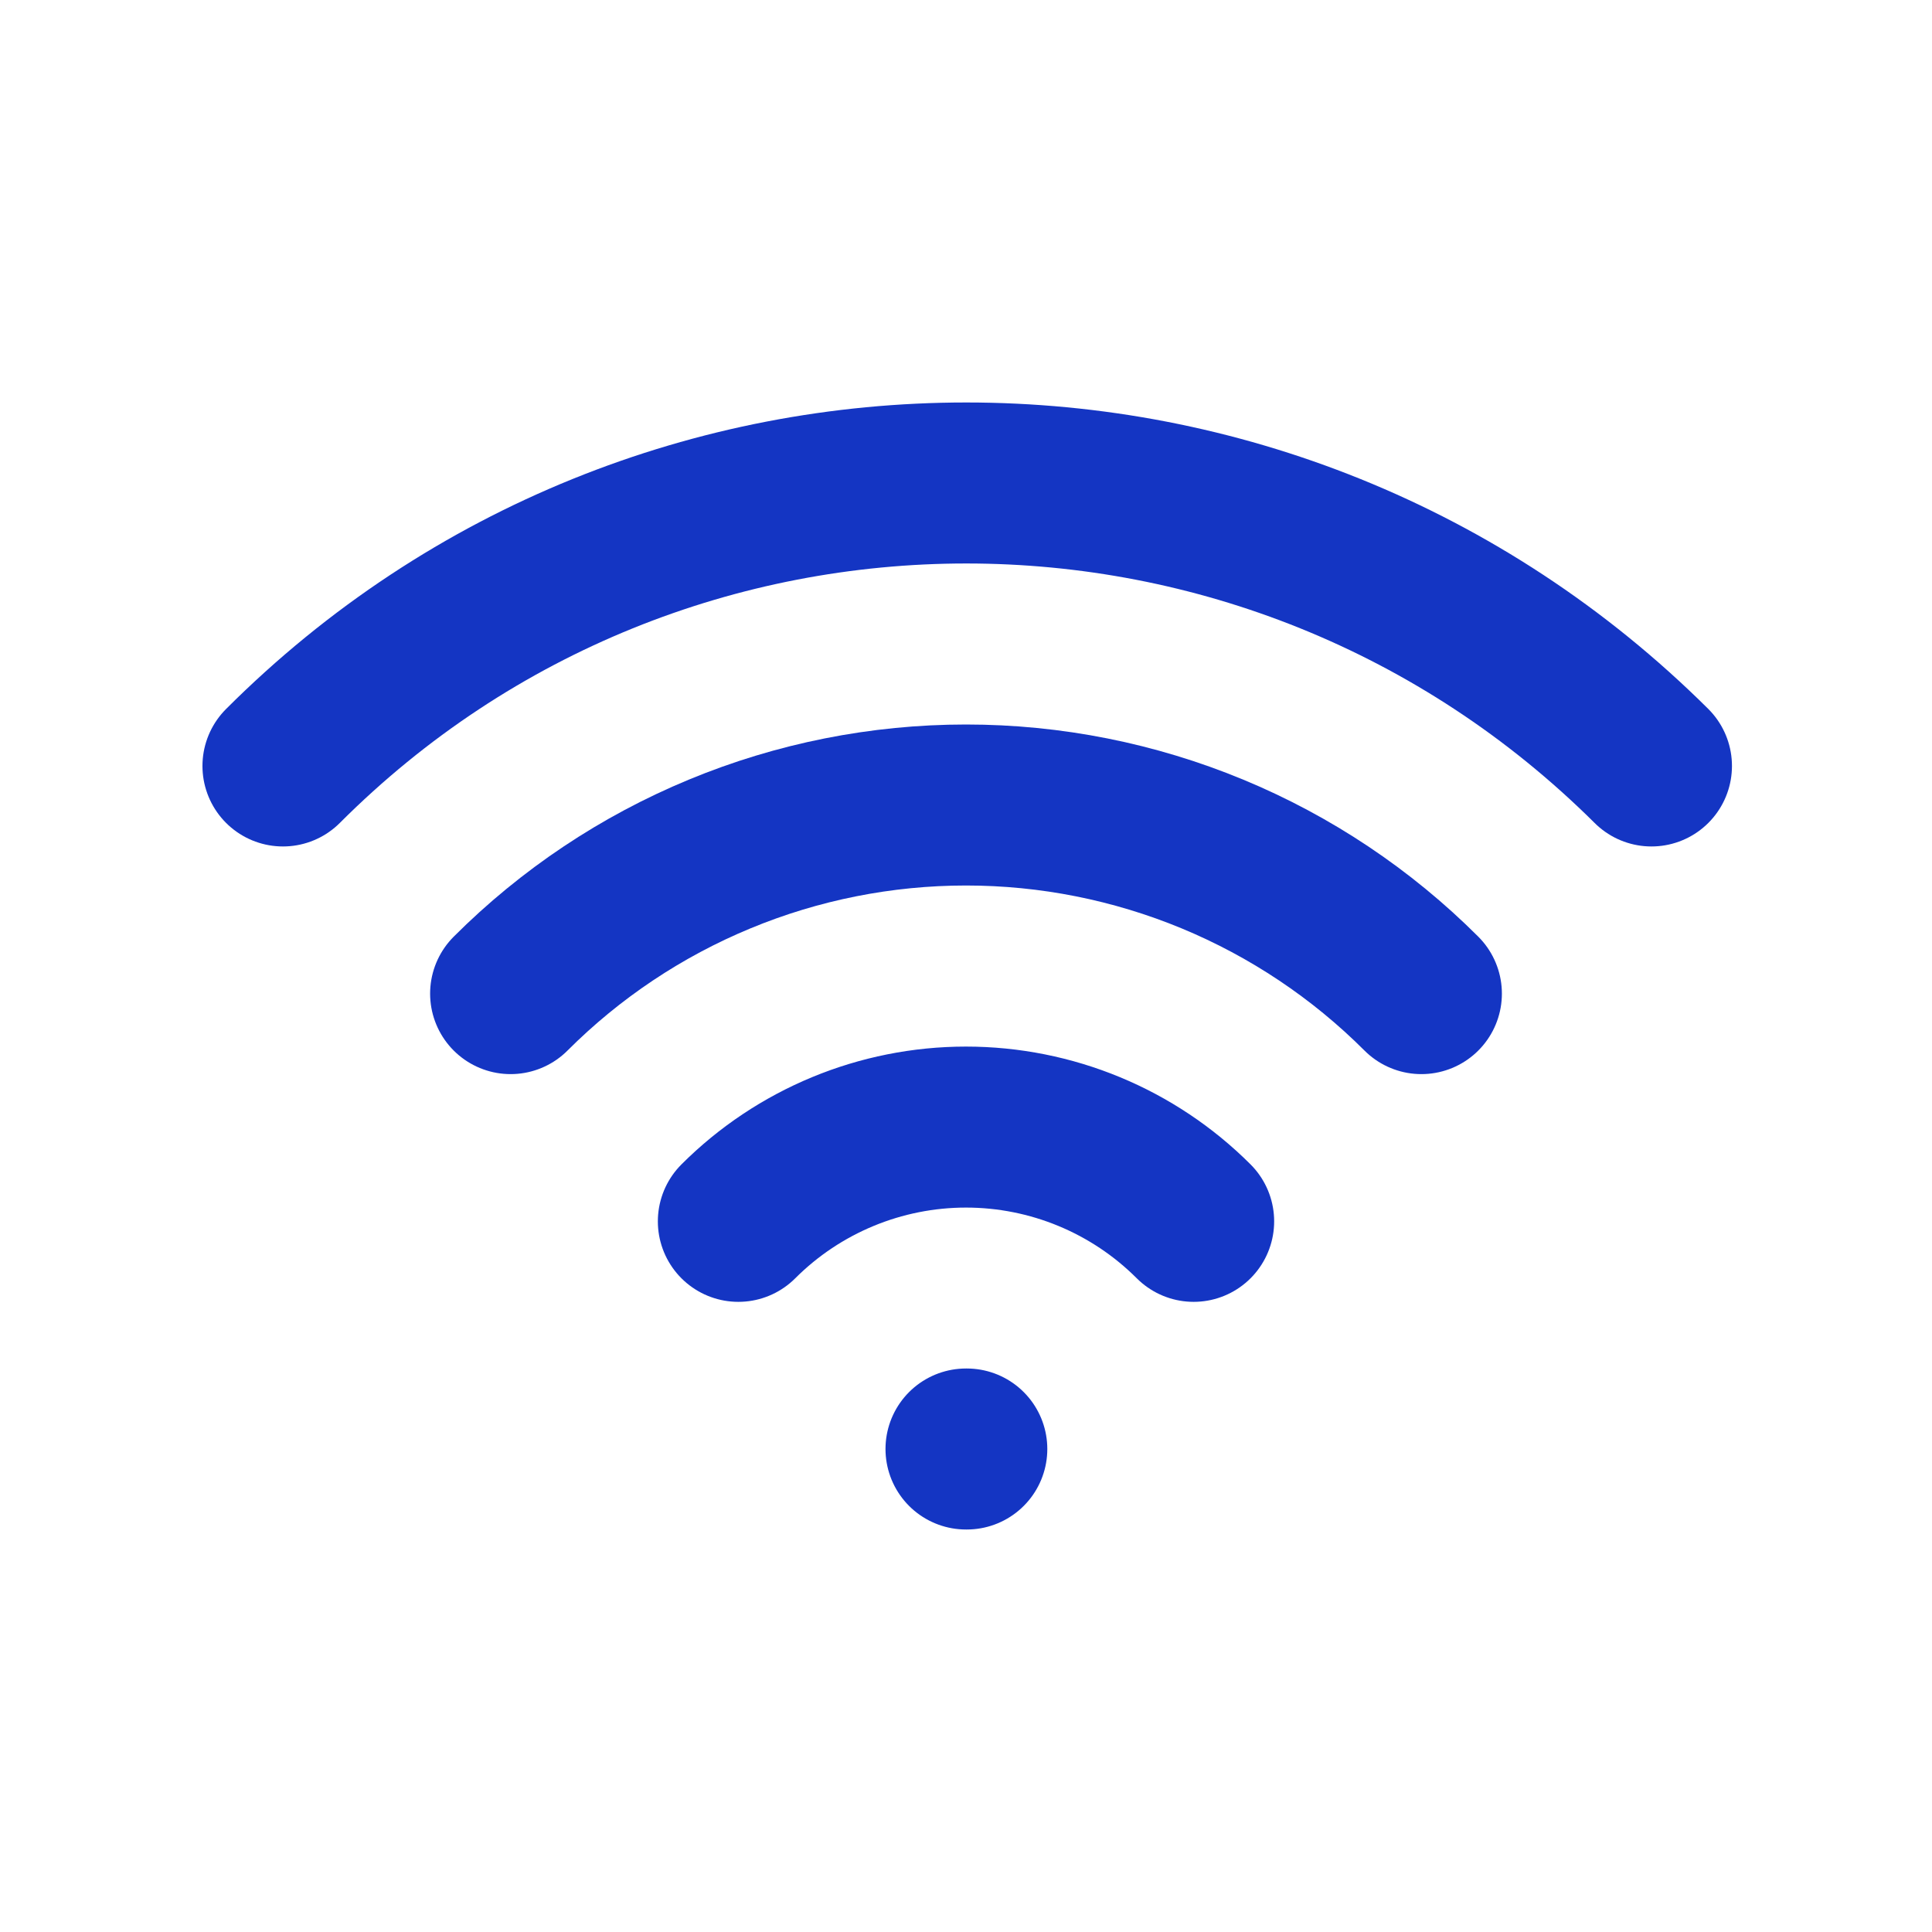
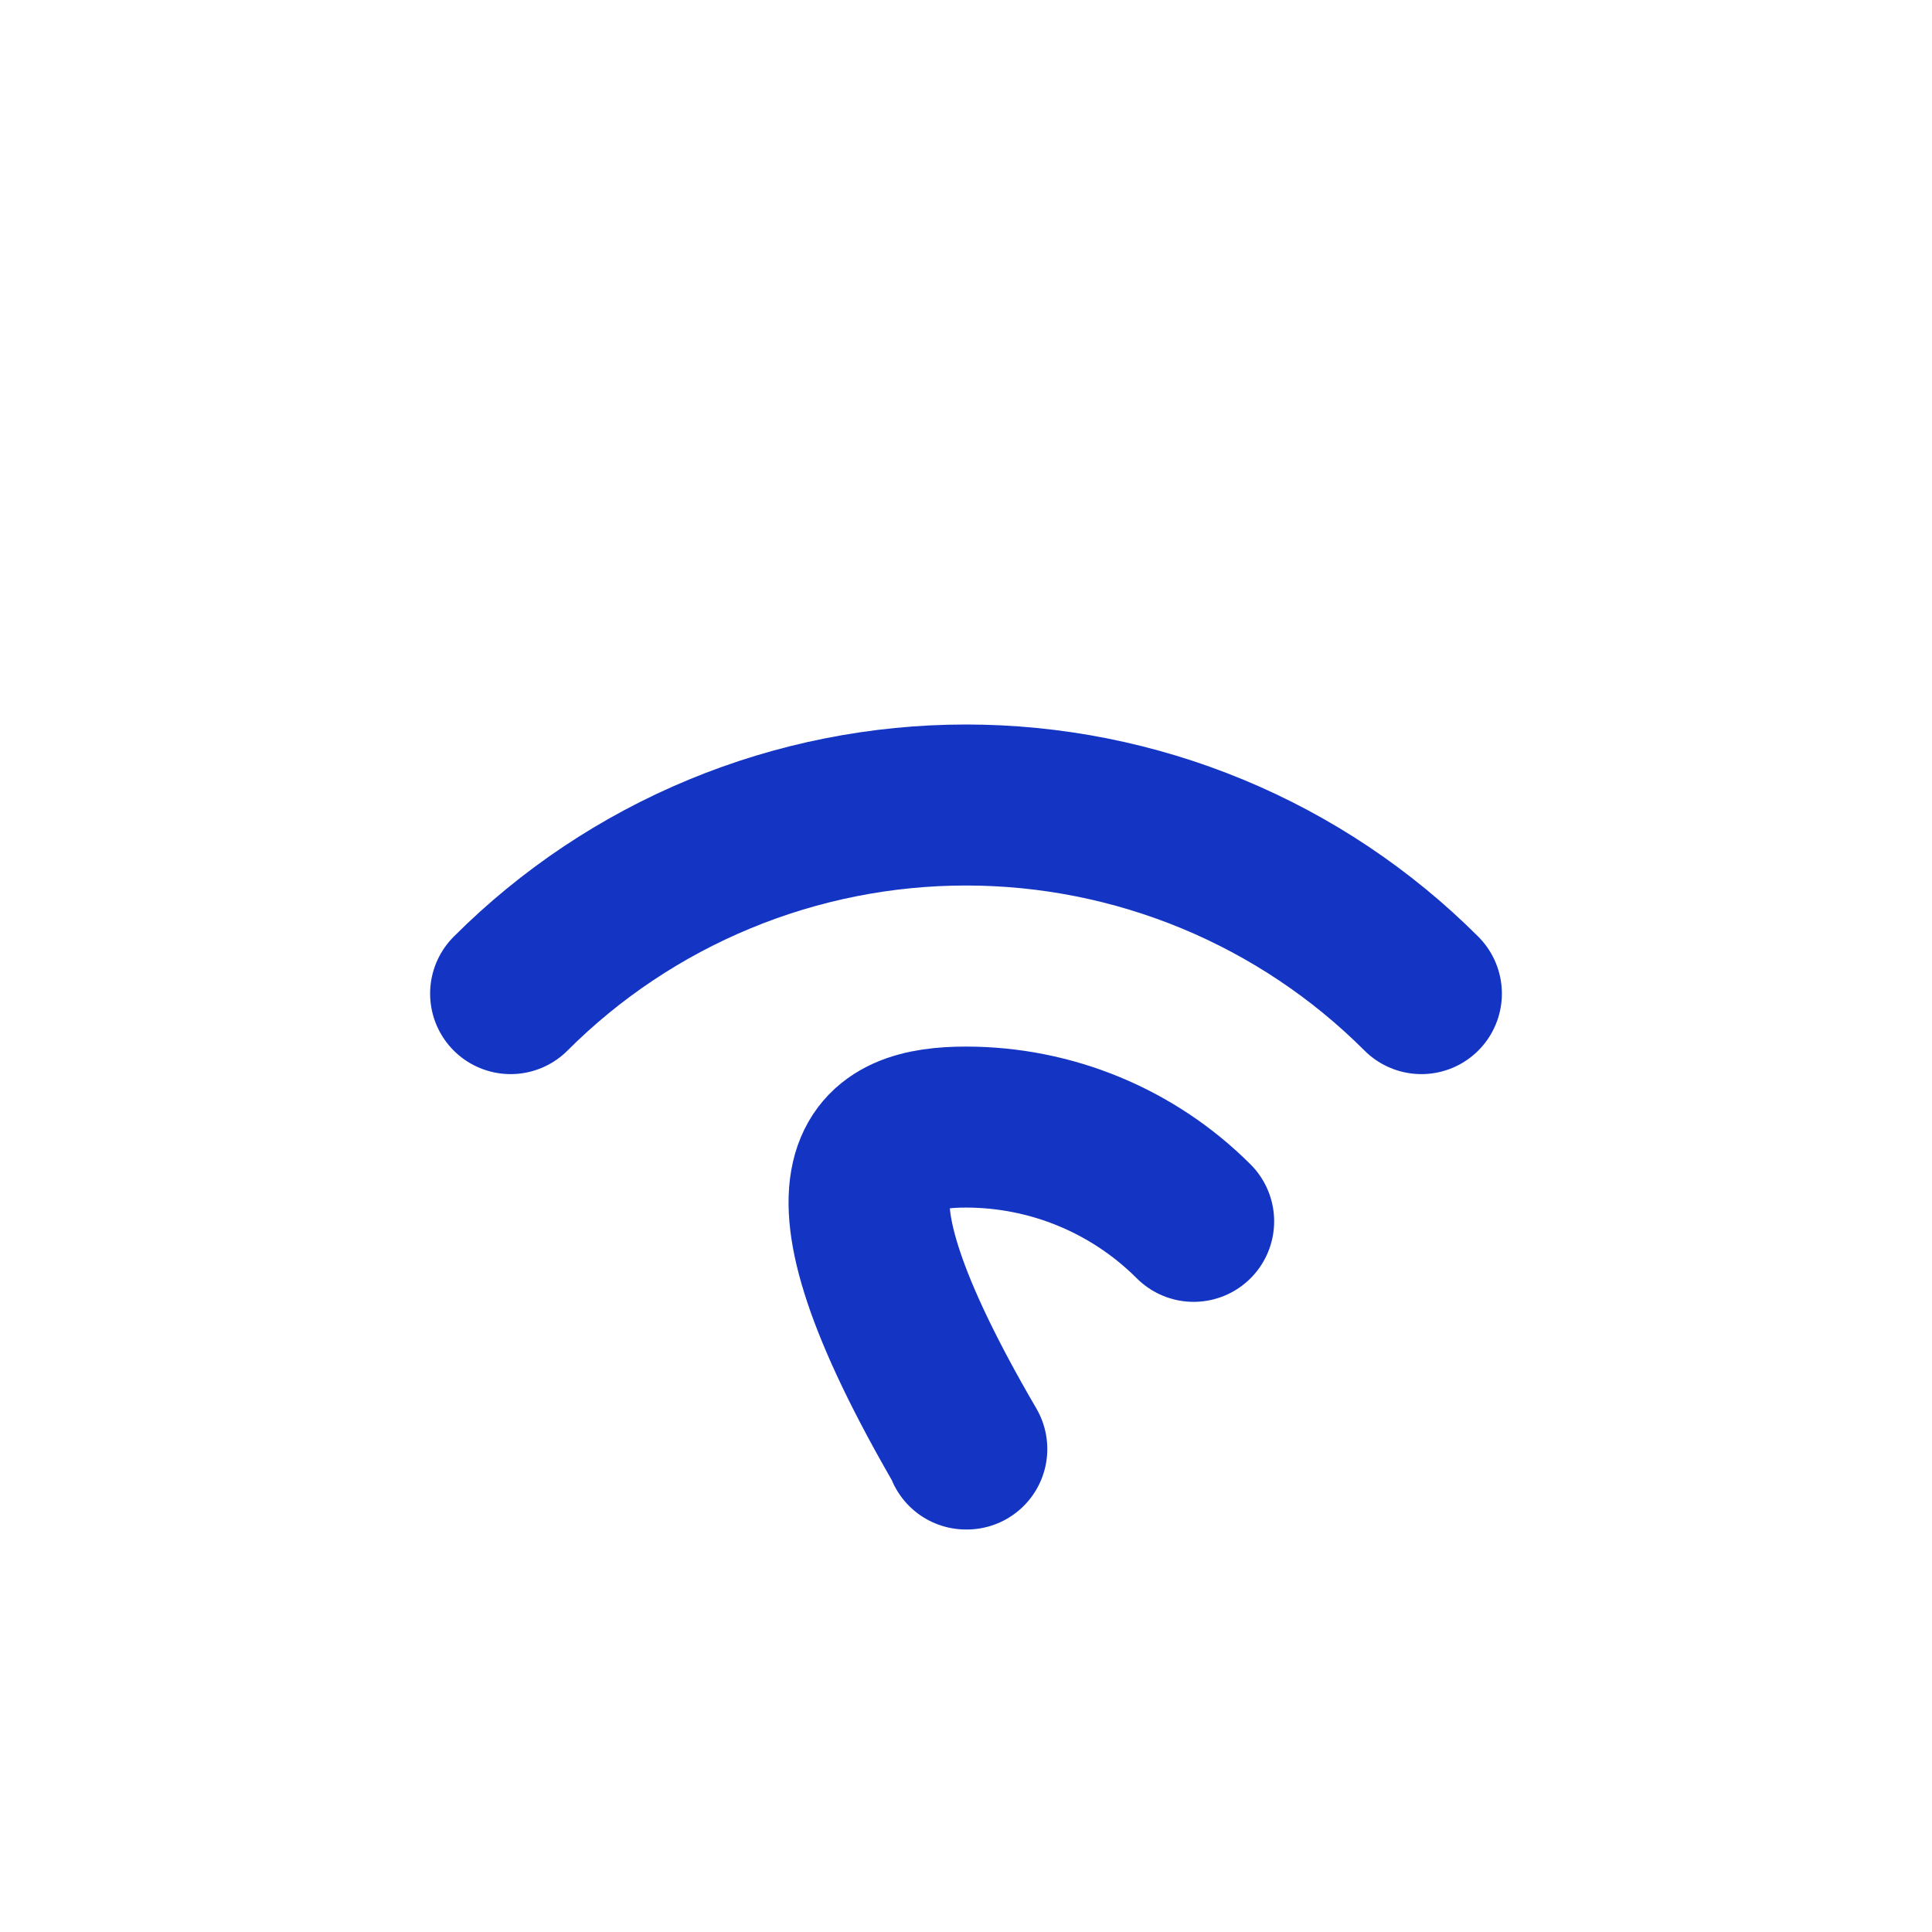
<svg xmlns="http://www.w3.org/2000/svg" width="24" height="24" viewBox="0 0 24 24" fill="none">
-   <path d="M12 18H12.01M9.172 15.172C9.922 14.422 10.94 14.001 12 14.001C13.061 14.001 14.078 14.422 14.828 15.172M6.343 12.343C7.086 11.6 7.968 11.011 8.939 10.609C9.909 10.207 10.95 10 12 10C13.051 10 14.091 10.207 15.062 10.609C16.032 11.011 16.914 11.6 17.657 12.343" stroke="#1435C3" stroke-width="2" stroke-linecap="round" stroke-linejoin="round" />
-   <path d="M3.515 9.515C8.201 4.828 15.799 4.828 20.515 9.515" stroke="#1435C3" stroke-width="2" stroke-linecap="round" stroke-linejoin="round" />
+   <path d="M12 18H12.01C9.922 14.422 10.94 14.001 12 14.001C13.061 14.001 14.078 14.422 14.828 15.172M6.343 12.343C7.086 11.6 7.968 11.011 8.939 10.609C9.909 10.207 10.95 10 12 10C13.051 10 14.091 10.207 15.062 10.609C16.032 11.011 16.914 11.6 17.657 12.343" stroke="#1435C3" stroke-width="2" stroke-linecap="round" stroke-linejoin="round" />
</svg>